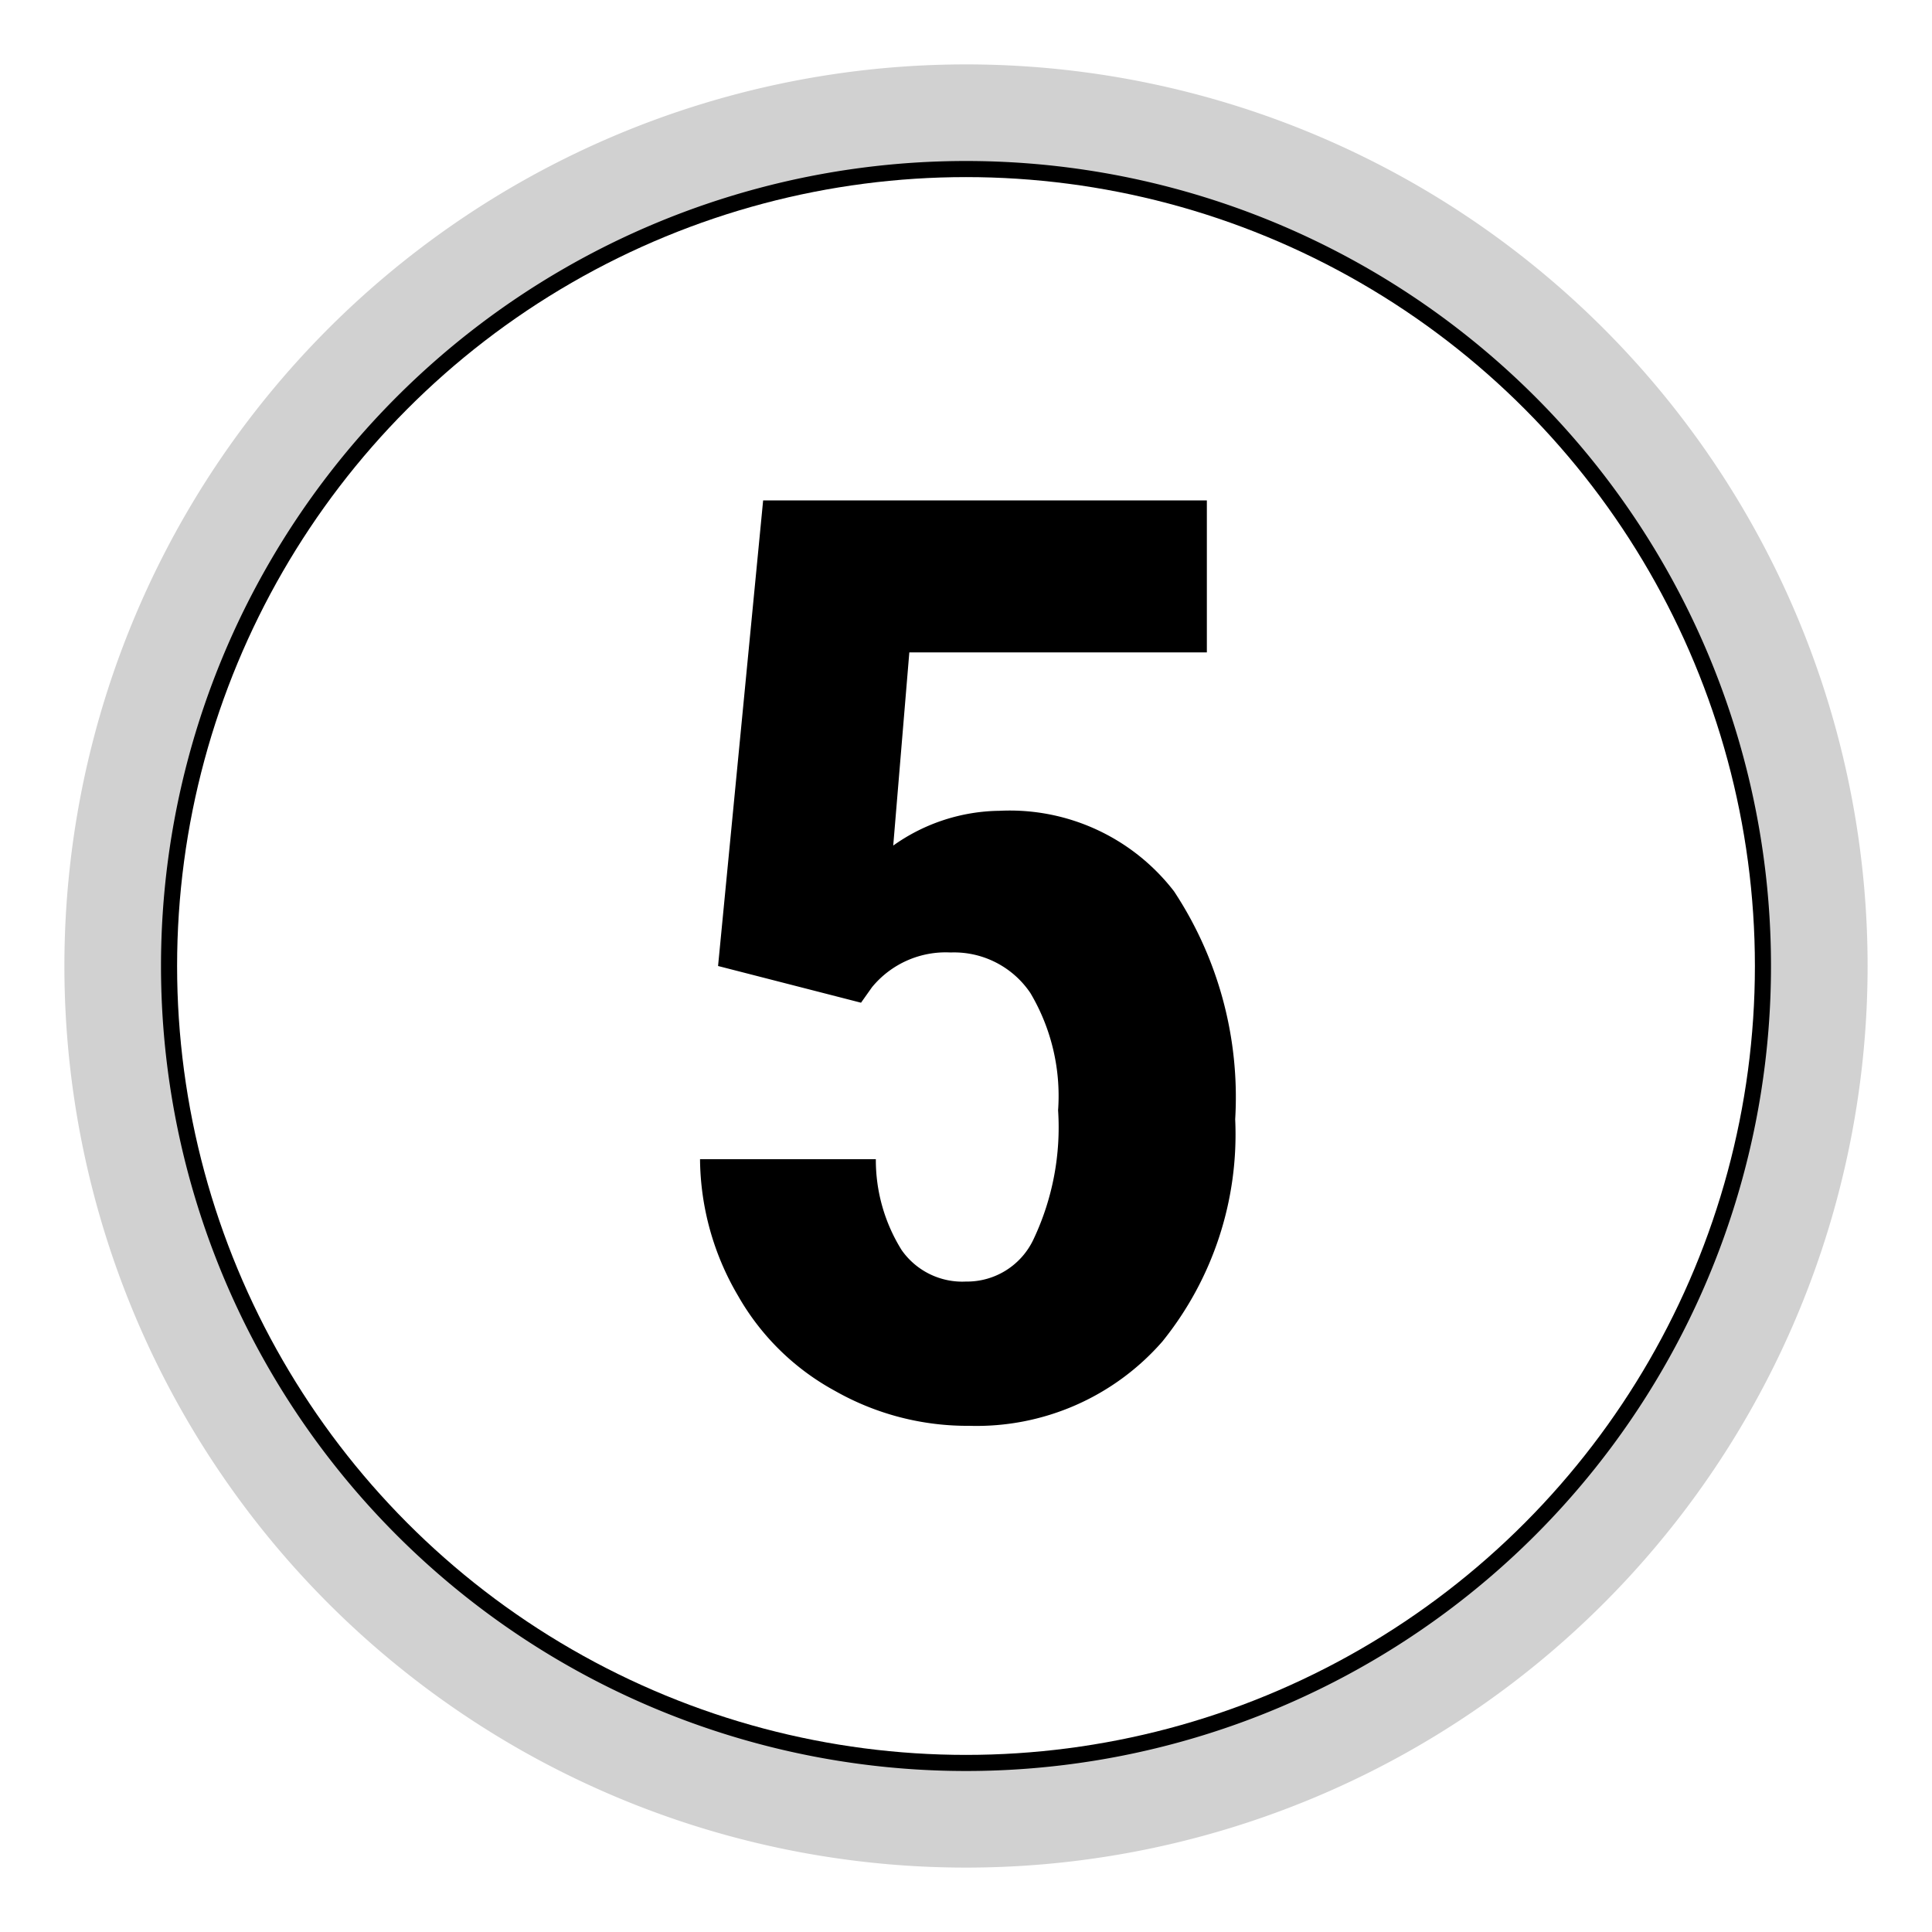
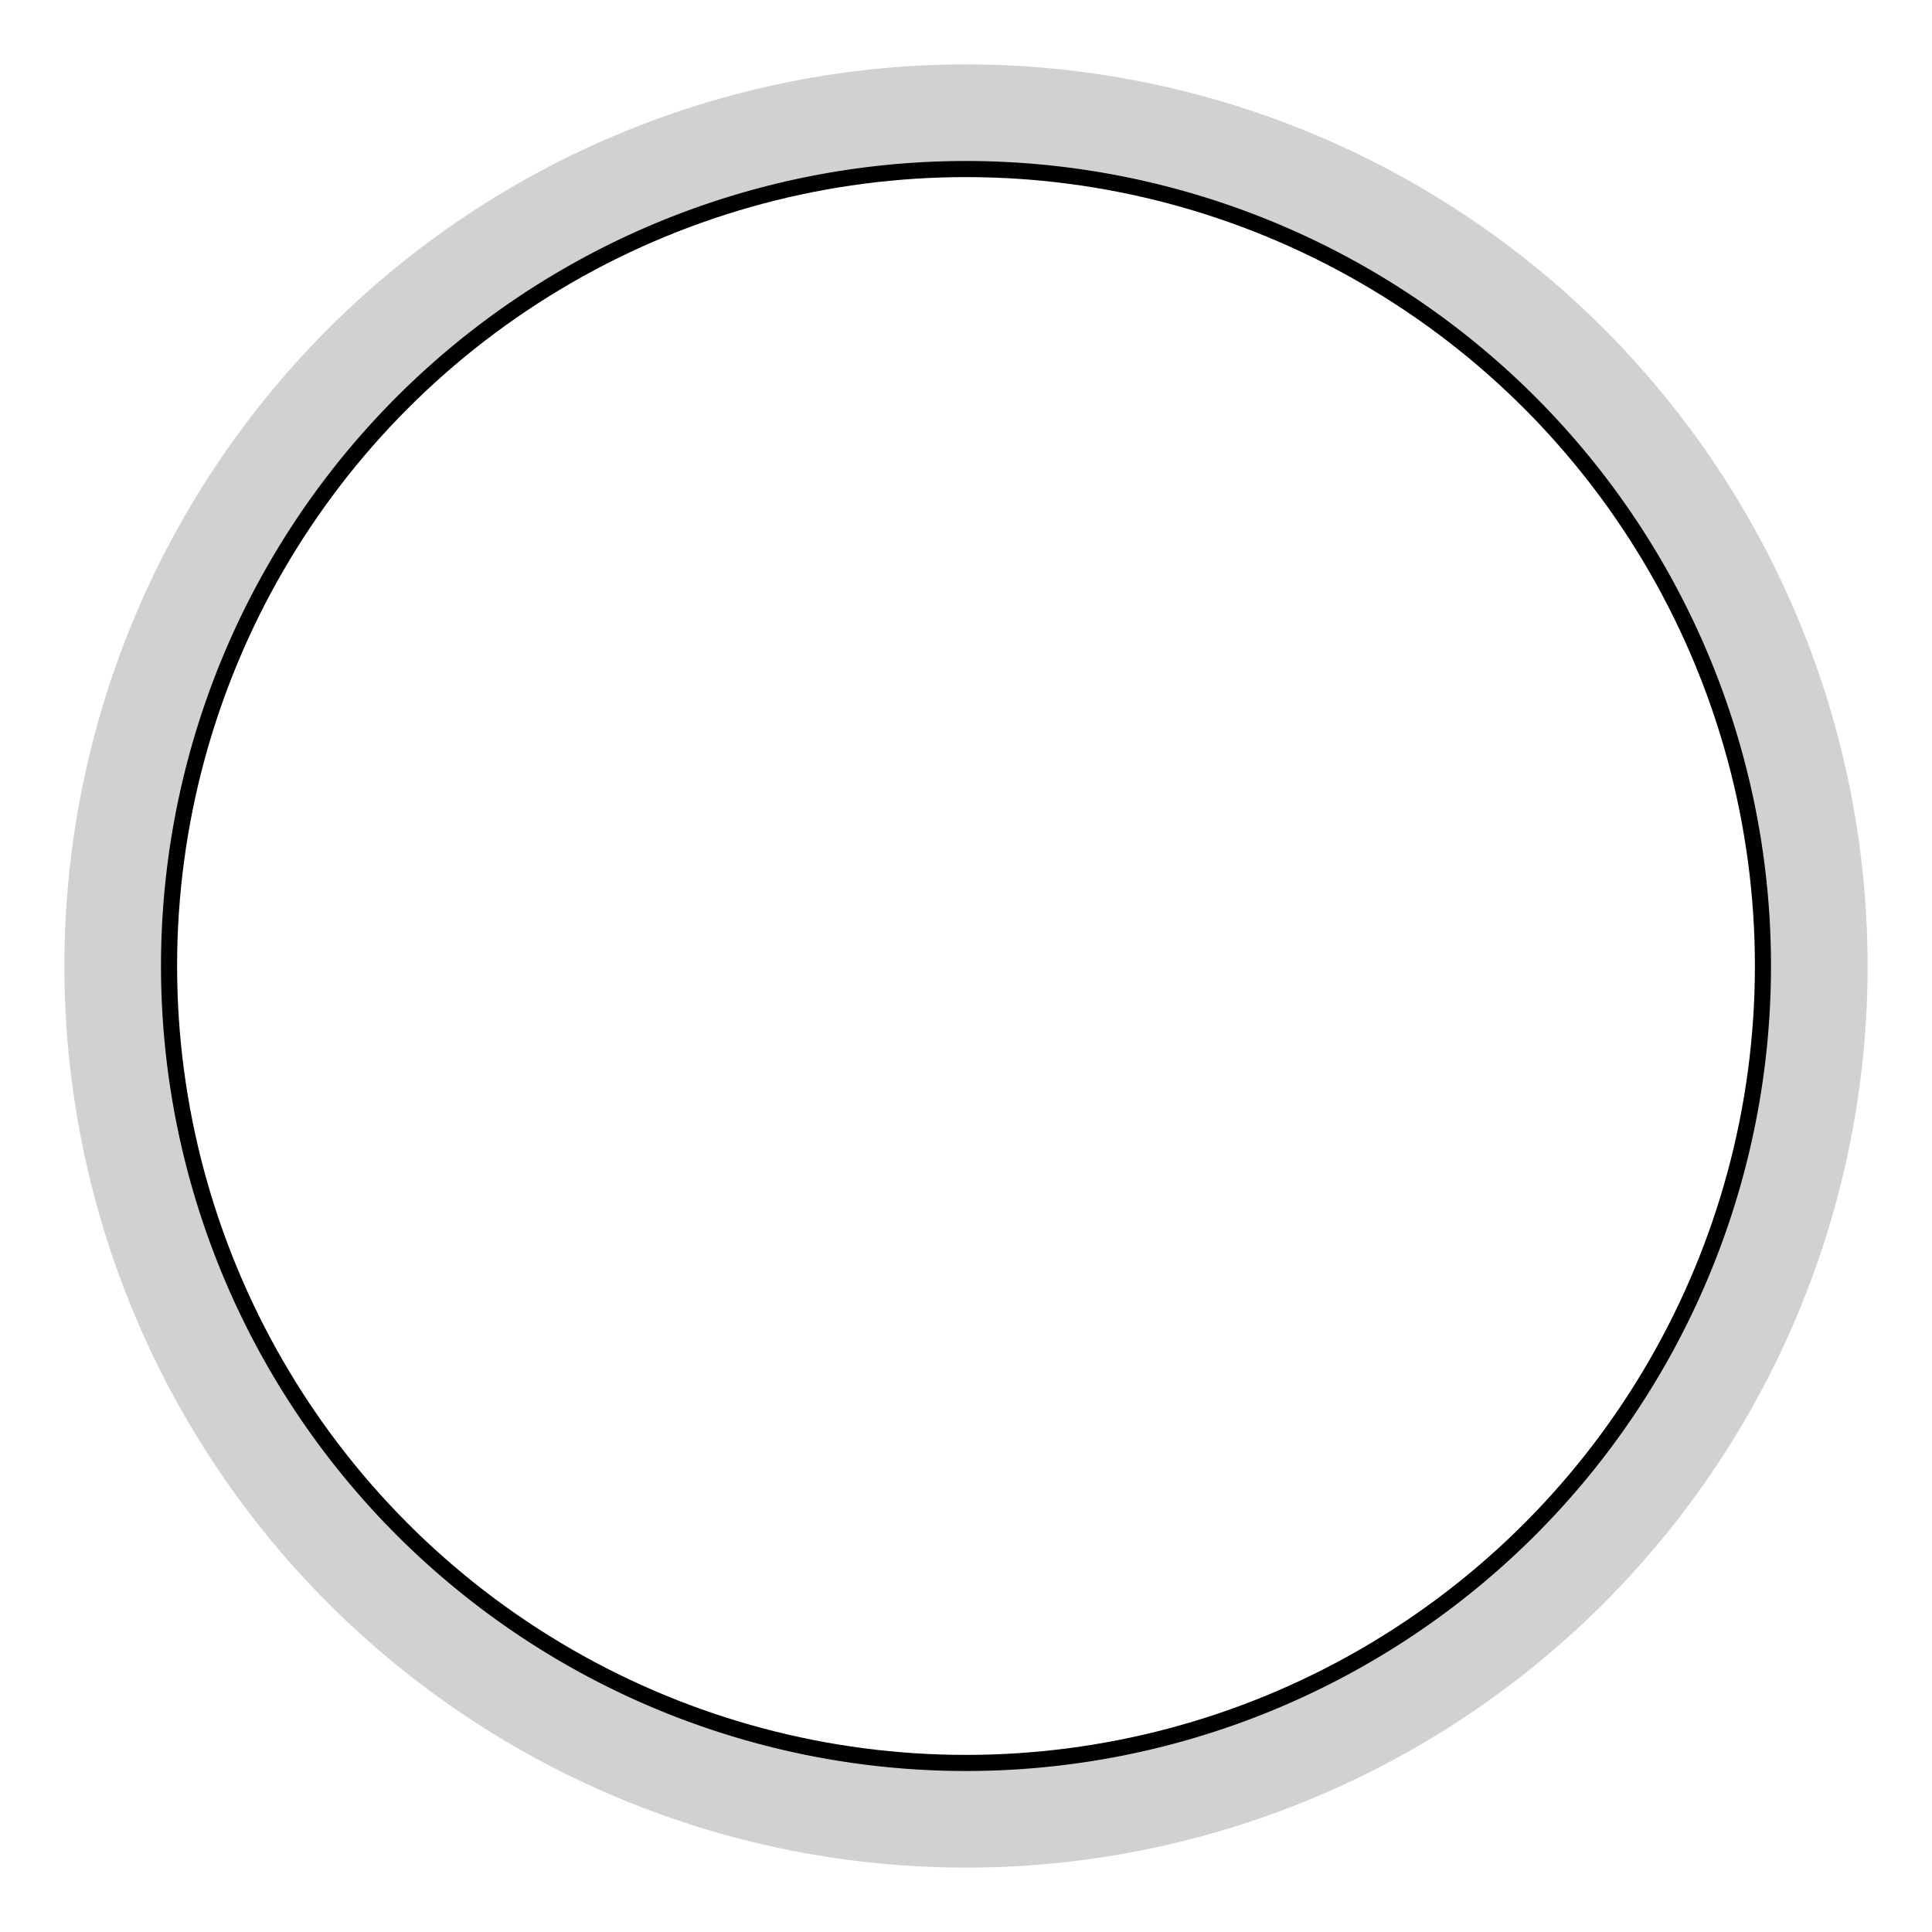
<svg xmlns="http://www.w3.org/2000/svg" id="Livello_1" data-name="Livello 1" viewBox="0 0 30 30">
  <defs>
    <style>.cls-1{fill:none;stroke:#000;stroke-miterlimit:10;stroke-width:0.5px;}.cls-2{fill:#d1d1d1;}</style>
  </defs>
  <circle class="cls-1" cx="15" cy="15" r="12.5" />
-   <path d="M11.15,15l.7-7.23h6.89v2.36H14.12l-.25,3a2.9,2.9,0,0,1,1.65-.54,3.22,3.22,0,0,1,2.71,1.25,5.8,5.8,0,0,1,.95,3.54,5.12,5.12,0,0,1-1.13,3.45,3.83,3.83,0,0,1-3,1.31,4.16,4.16,0,0,1-2.08-.54,3.84,3.84,0,0,1-1.51-1.48A4.24,4.24,0,0,1,10.87,18H13.6A2.64,2.64,0,0,0,14,19.41a1.15,1.15,0,0,0,1,.49,1.14,1.14,0,0,0,1.05-.66,4.06,4.06,0,0,0,.38-2A3.13,3.13,0,0,0,16,15.42a1.43,1.43,0,0,0-1.24-.63,1.48,1.48,0,0,0-1.22.54l-.17.24Z" />
  <path class="cls-2" d="M15,2.5A12.5,12.5,0,1,1,2.5,15,12.5,12.5,0,0,1,15,2.5M15,1A14,14,0,1,0,29,15,14,14,0,0,0,15,1Z" />
</svg>